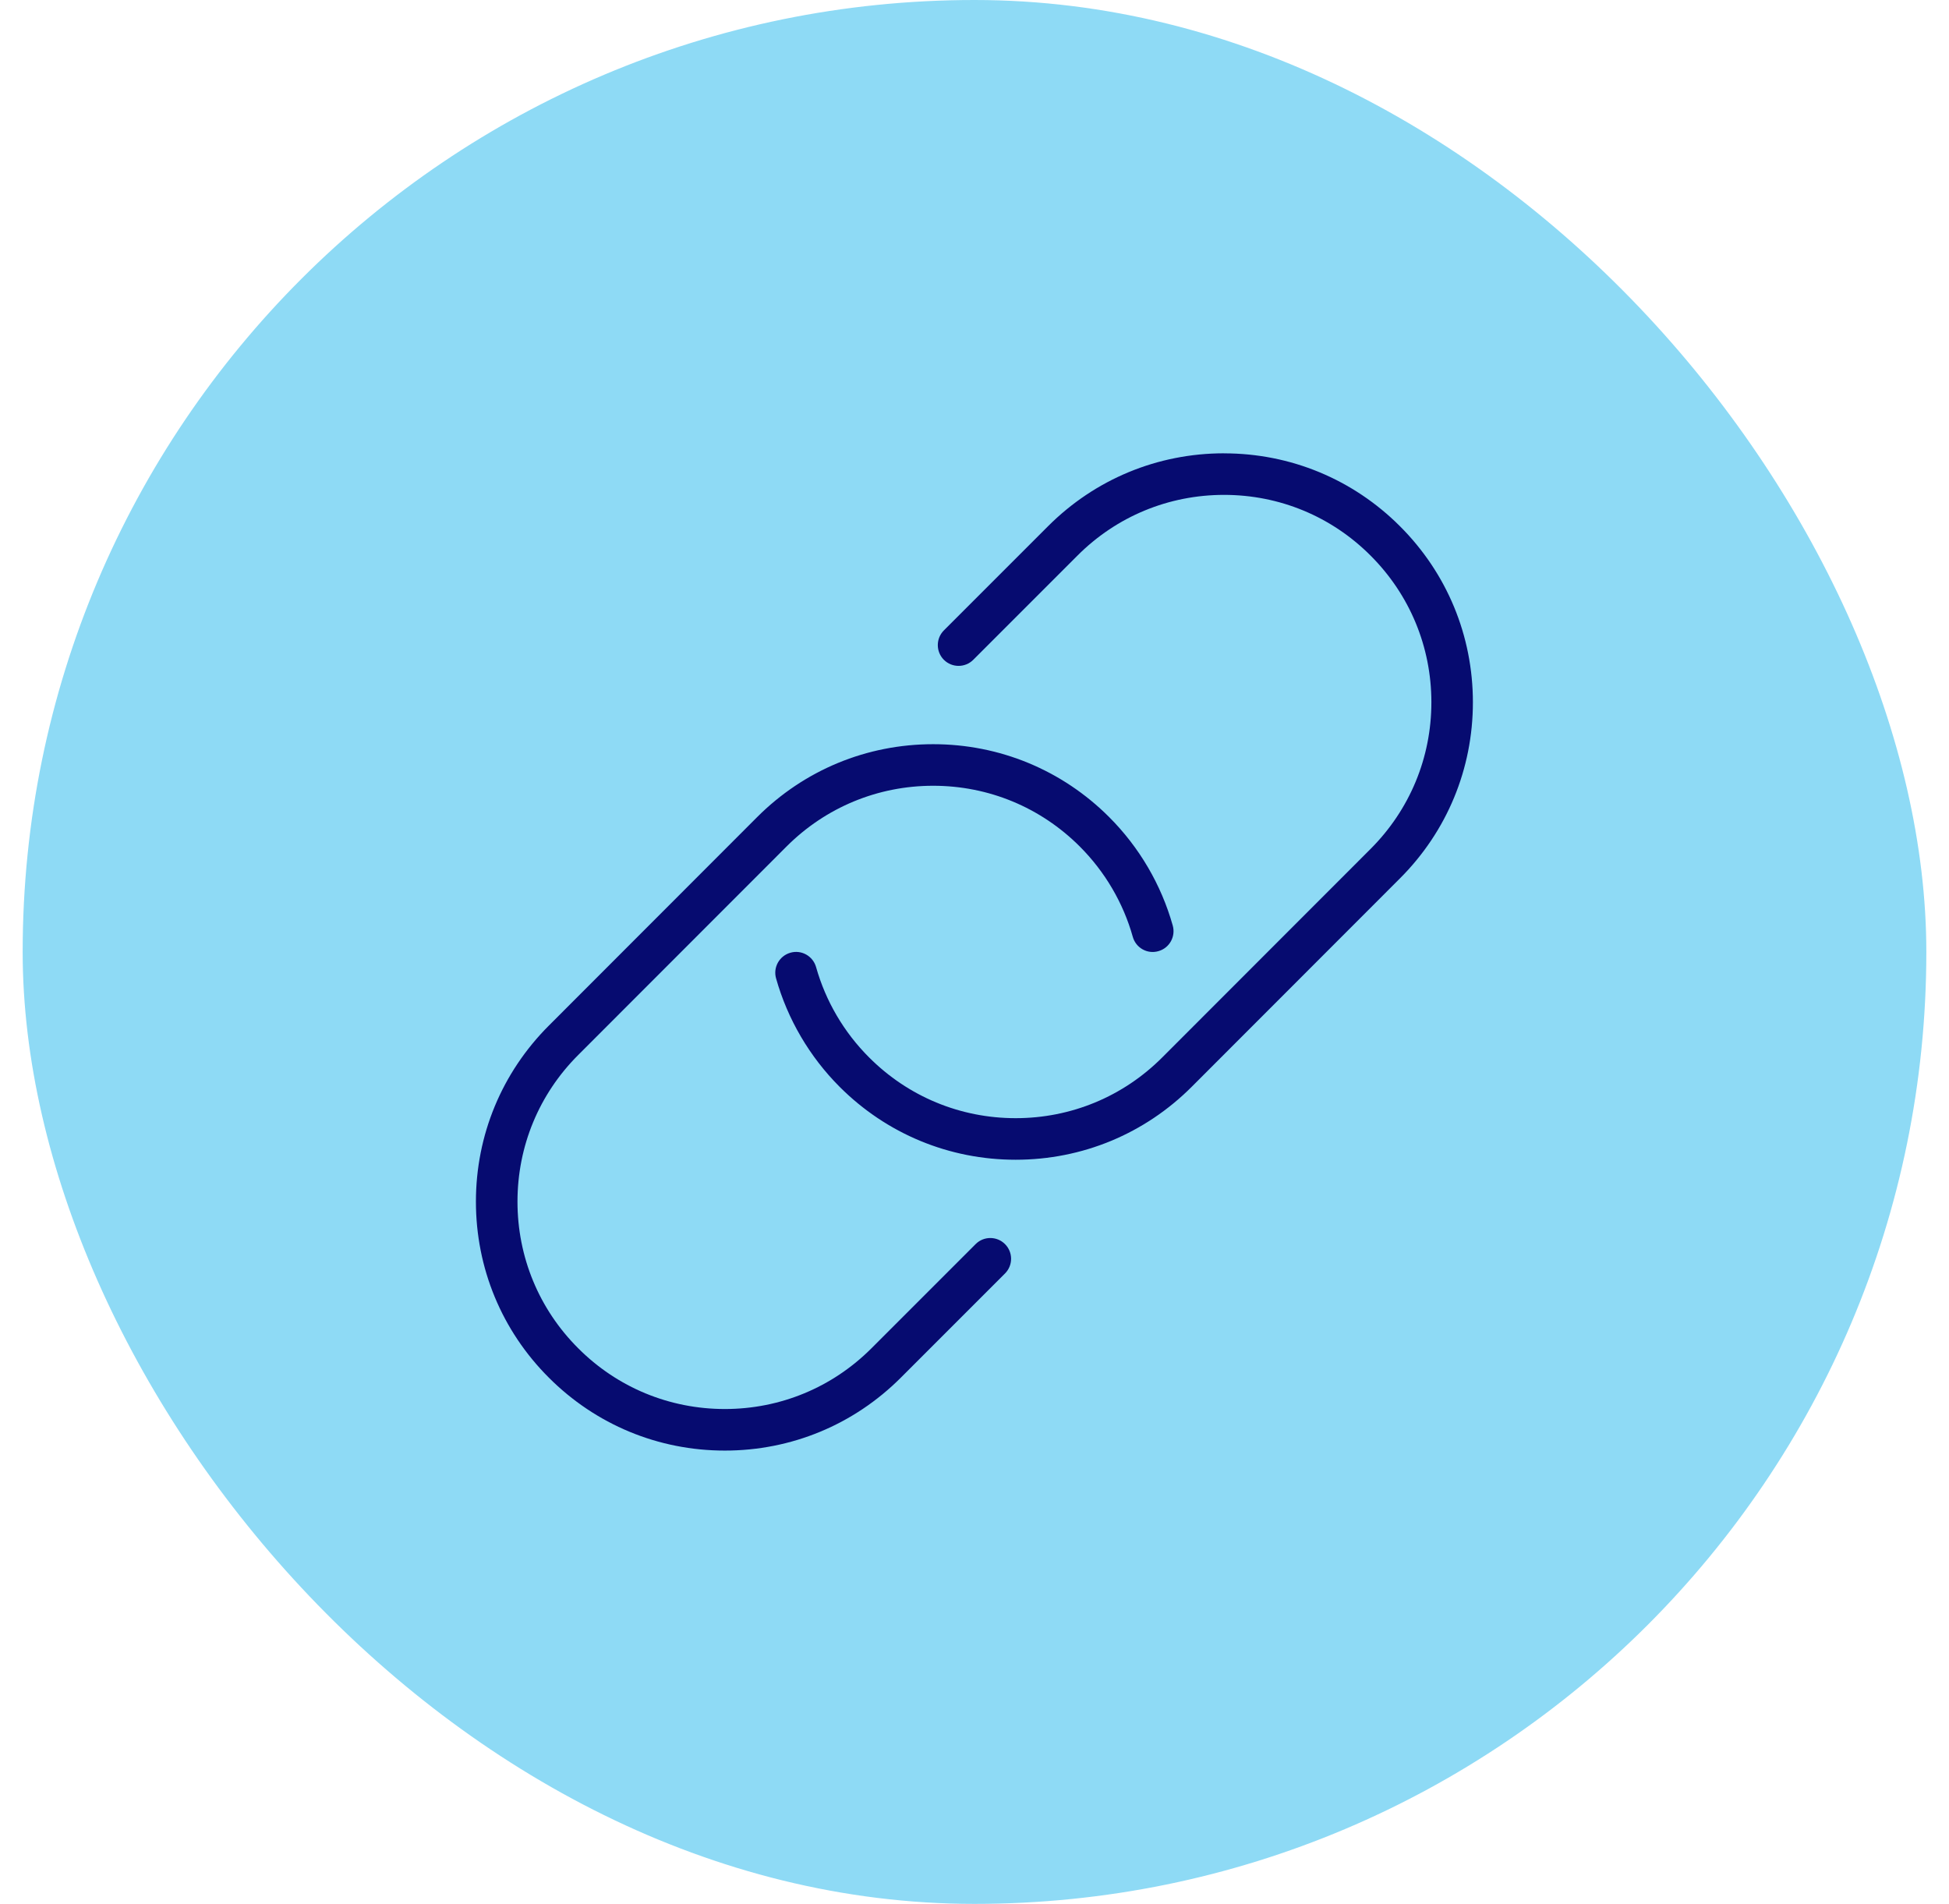
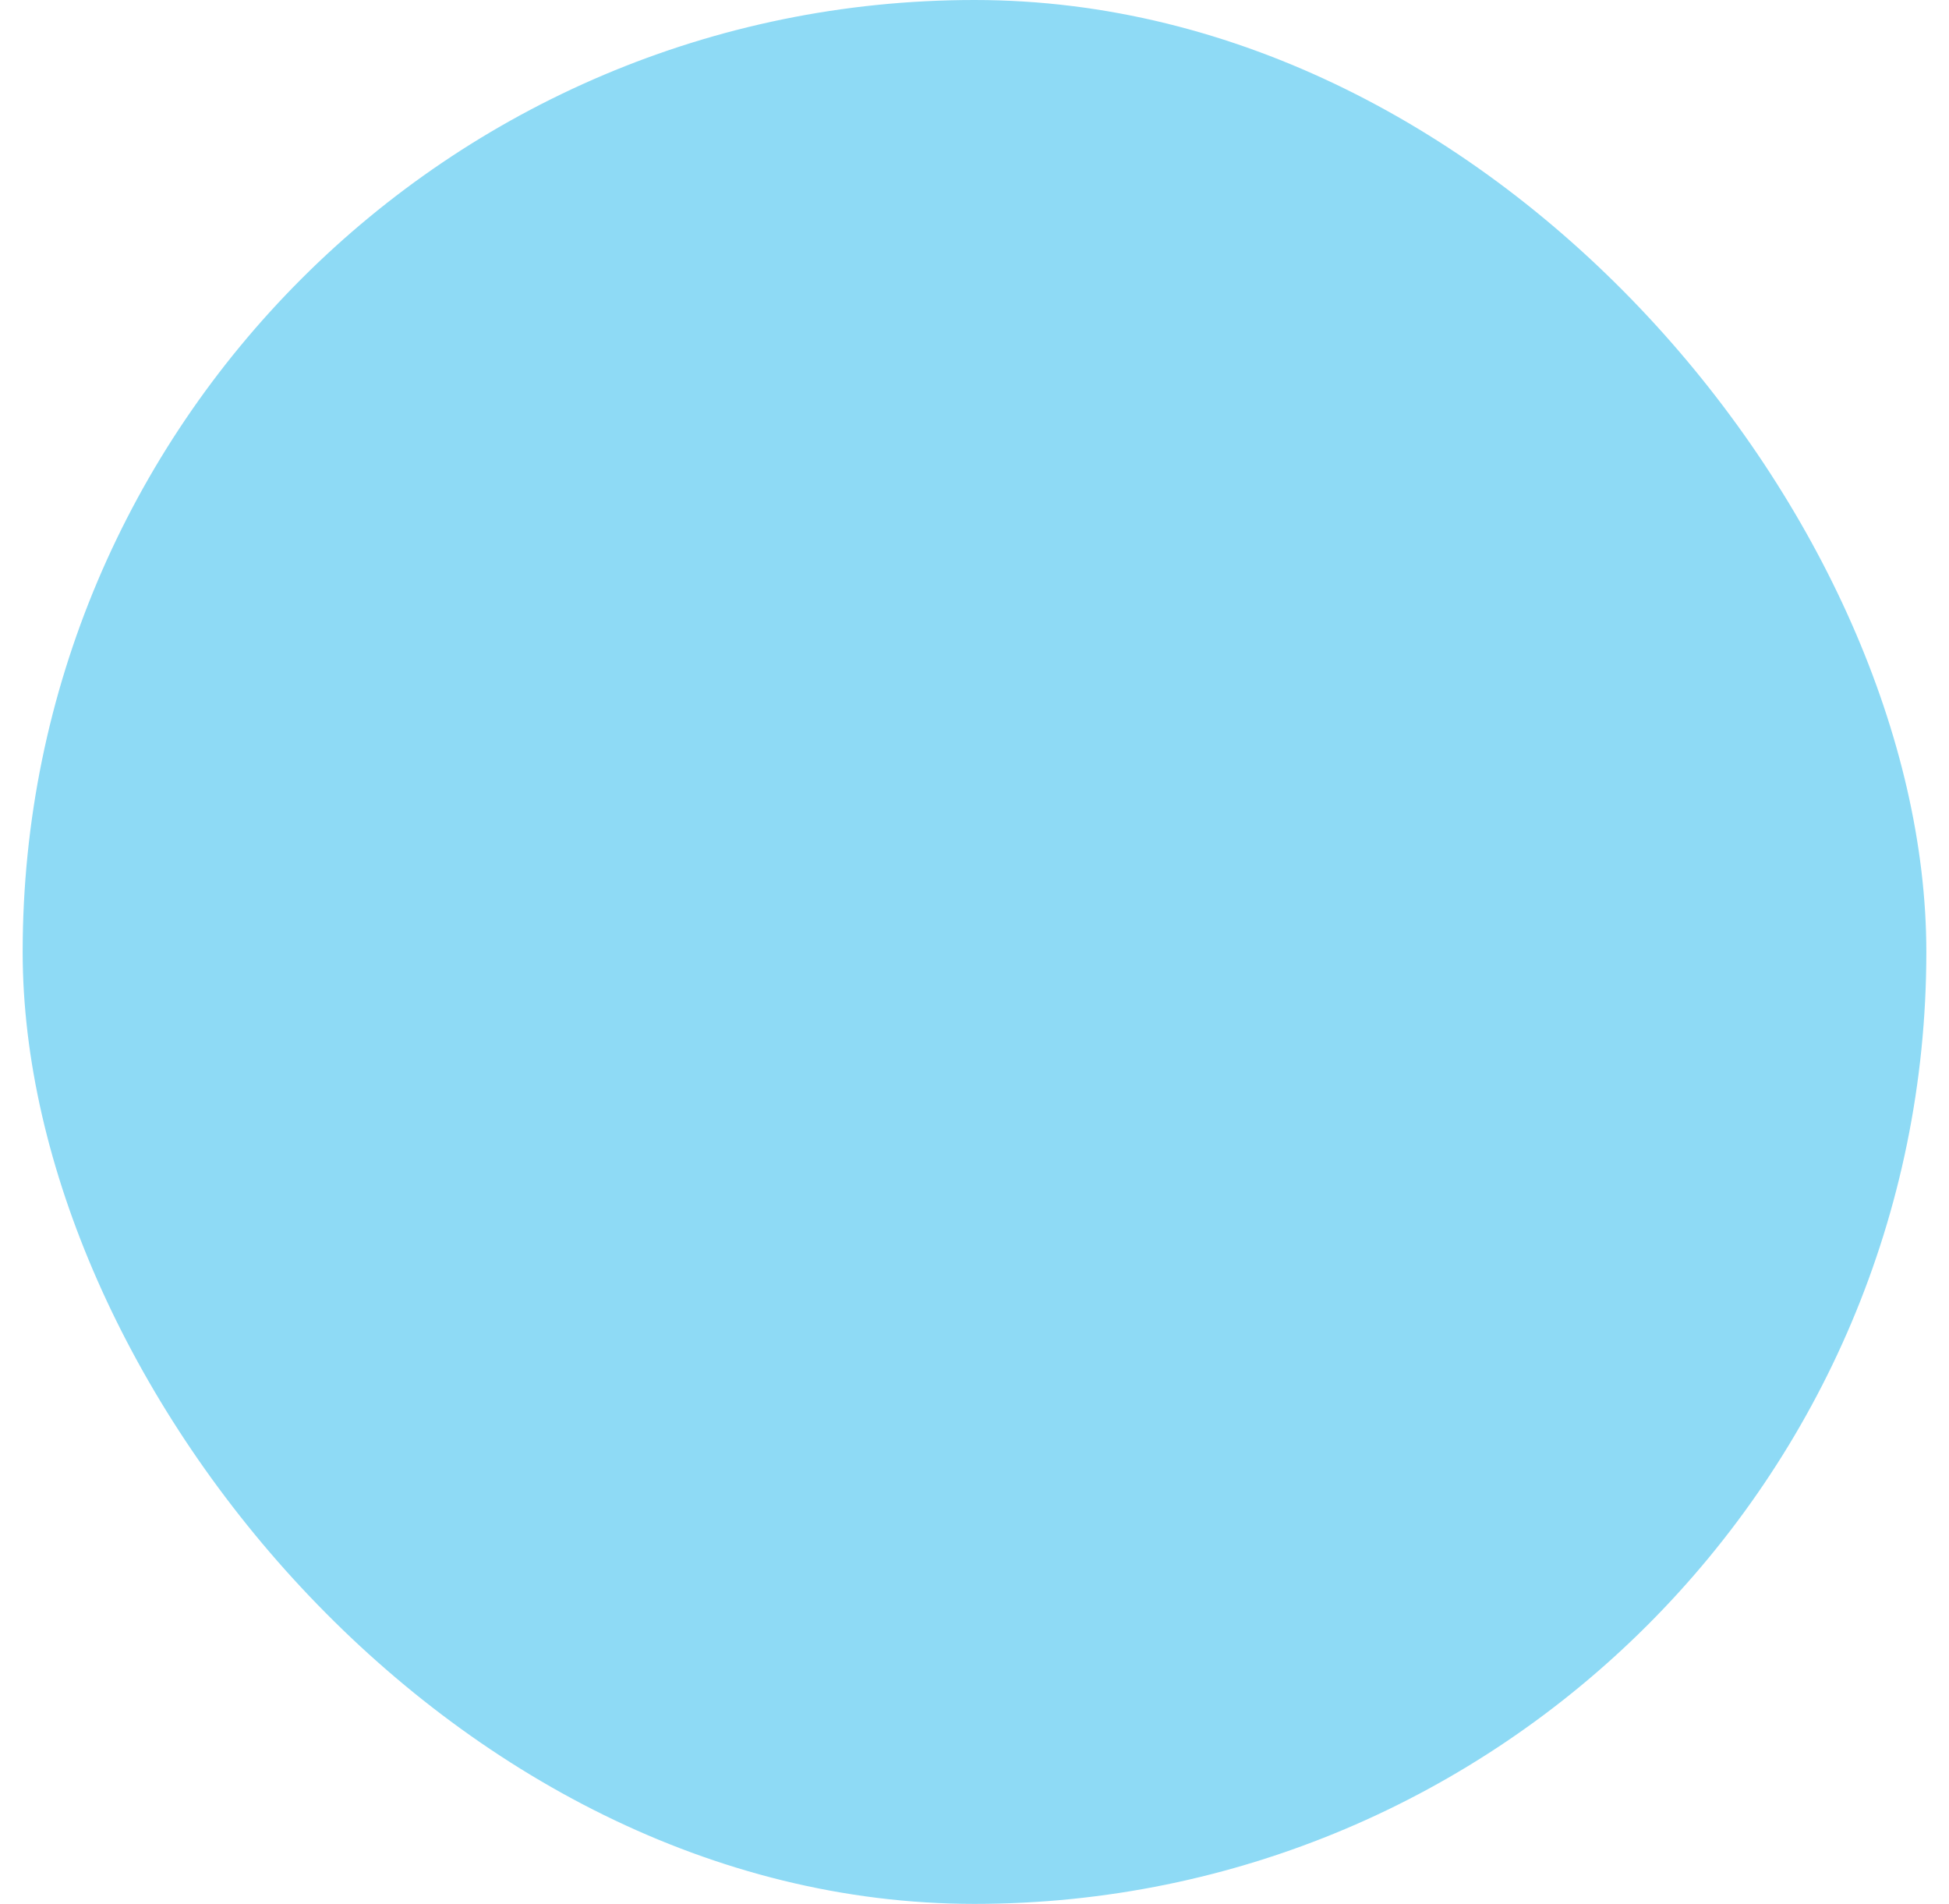
<svg xmlns="http://www.w3.org/2000/svg" width="43" height="42" viewBox="0 0 43 42" fill="none">
  <rect x="0.5" width="42" height="42" rx="21" fill="#8EDAF5" />
  <g clip-path="url(#clip0_12654_285)">
    <g clip-path="url(#clip1_12654_285)">
      <path d="M24.471 18.025C25.136 18.69 25.621 19.518 25.874 20.418C25.942 20.662 25.801 20.915 25.556 20.983C25.312 21.053 25.06 20.91 24.992 20.666C24.782 19.917 24.377 19.228 23.823 18.674C22.959 17.81 21.81 17.334 20.588 17.334C19.366 17.334 18.217 17.81 17.353 18.674L12.757 23.273C11.892 24.137 11.417 25.286 11.417 26.508C11.417 27.73 11.892 28.88 12.757 29.743C13.62 30.608 14.77 31.083 15.992 31.083C17.214 31.083 18.362 30.608 19.227 29.743L21.525 27.445C21.703 27.266 21.994 27.266 22.173 27.445C22.352 27.624 22.352 27.914 22.173 28.093L19.875 30.391C18.838 31.429 17.458 32 15.992 32C14.525 32 13.146 31.429 12.109 30.391C11.071 29.355 10.5 27.975 10.5 26.508C10.5 25.042 11.071 23.663 12.109 22.625L16.705 18.025C17.742 16.988 19.121 16.417 20.588 16.417C22.055 16.417 23.434 16.988 24.471 18.025ZM27.006 10C25.538 10 24.16 10.571 23.122 11.609L20.824 13.907C20.646 14.086 20.646 14.376 20.824 14.555C21.003 14.734 21.294 14.734 21.473 14.555L23.771 12.257C24.634 11.392 25.784 10.917 27.006 10.917C28.227 10.917 29.376 11.392 30.239 12.257C31.103 13.12 31.58 14.27 31.58 15.492C31.58 16.714 31.103 17.862 30.239 18.727L25.643 23.326C24.78 24.191 23.63 24.667 22.408 24.667C21.186 24.667 20.037 24.191 19.174 23.326C18.62 22.773 18.216 22.084 18.005 21.335C17.936 21.09 17.682 20.947 17.439 21.017C17.195 21.086 17.053 21.339 17.122 21.583C17.376 22.484 17.861 23.311 18.525 23.976C19.562 25.013 20.942 25.584 22.408 25.584C23.875 25.584 25.254 25.013 26.291 23.976L30.888 19.376C31.925 18.339 32.496 16.959 32.496 15.493C32.496 14.026 31.925 12.646 30.888 11.61C29.851 10.572 28.471 10.001 27.006 10.001V10Z" fill="#060B70" />
    </g>
  </g>
  <defs>
    <clipPath id="clip0_12654_285">
-       <rect width="22" height="22" fill="white" transform="translate(10.5 10)" />
-     </clipPath>
+       </clipPath>
    <clipPath id="clip1_12654_285">
      <rect width="22" height="22" fill="white" transform="translate(10.5 10)" />
    </clipPath>
  </defs>
</svg>